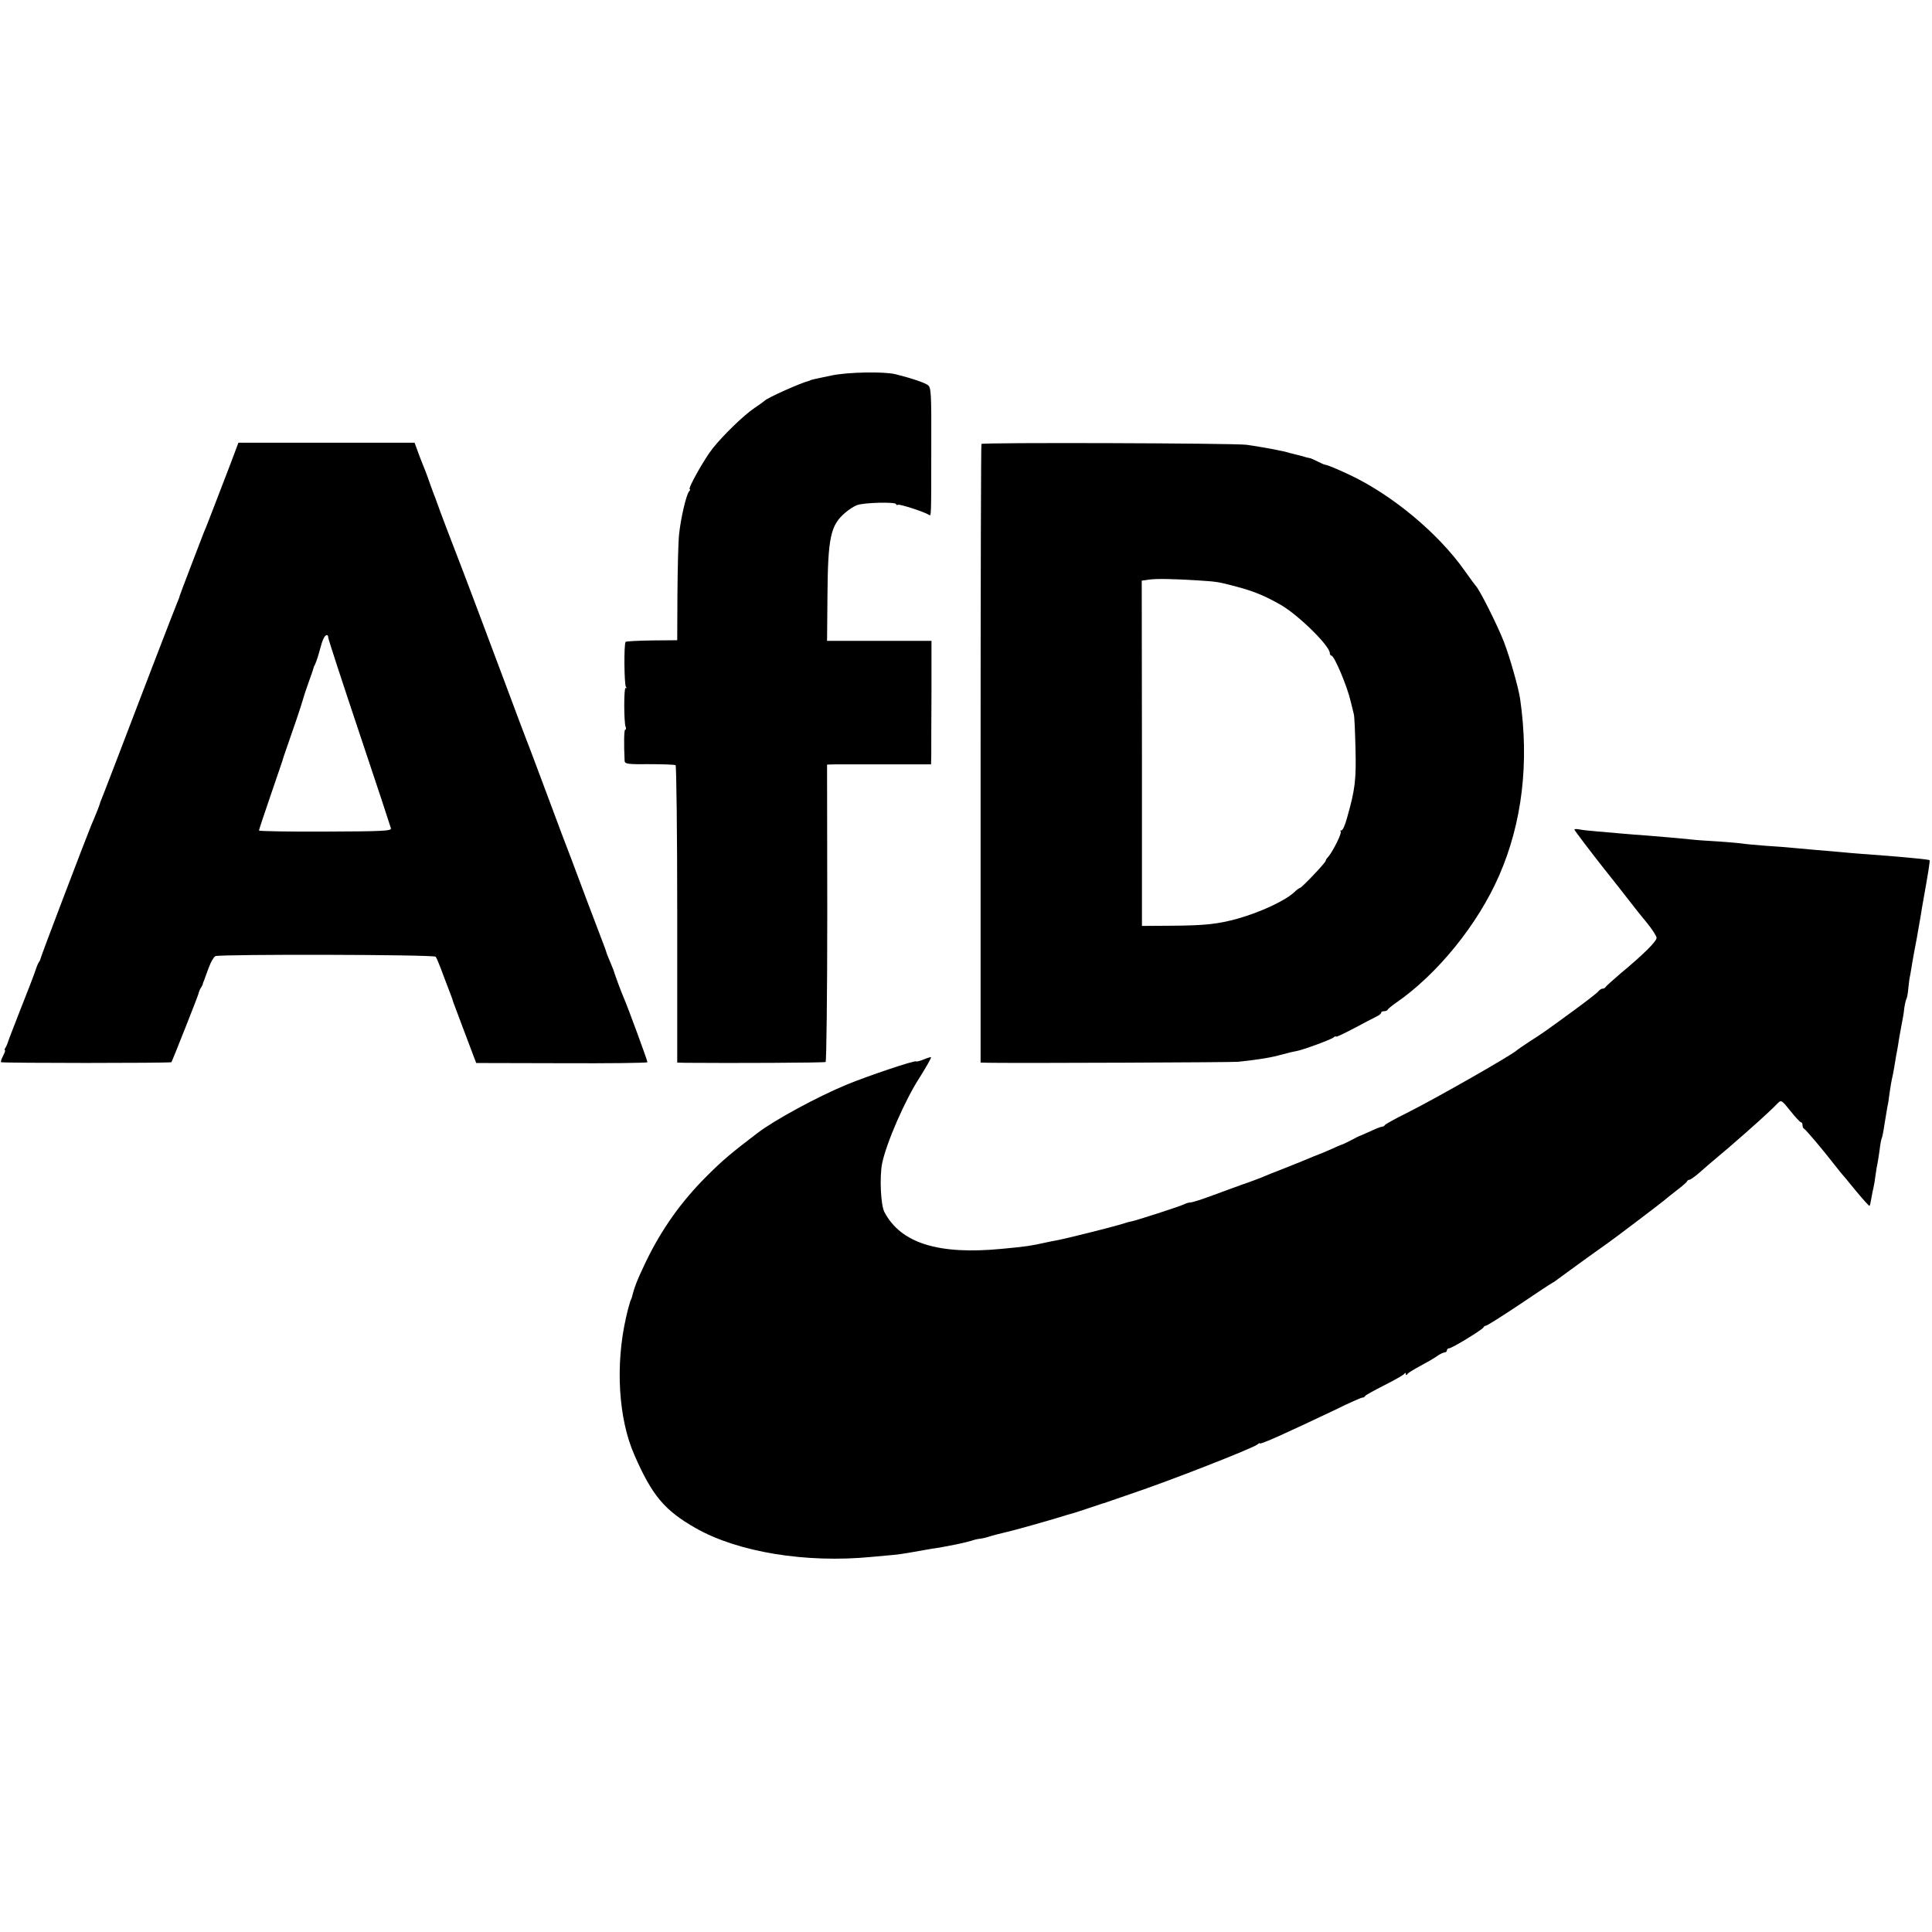
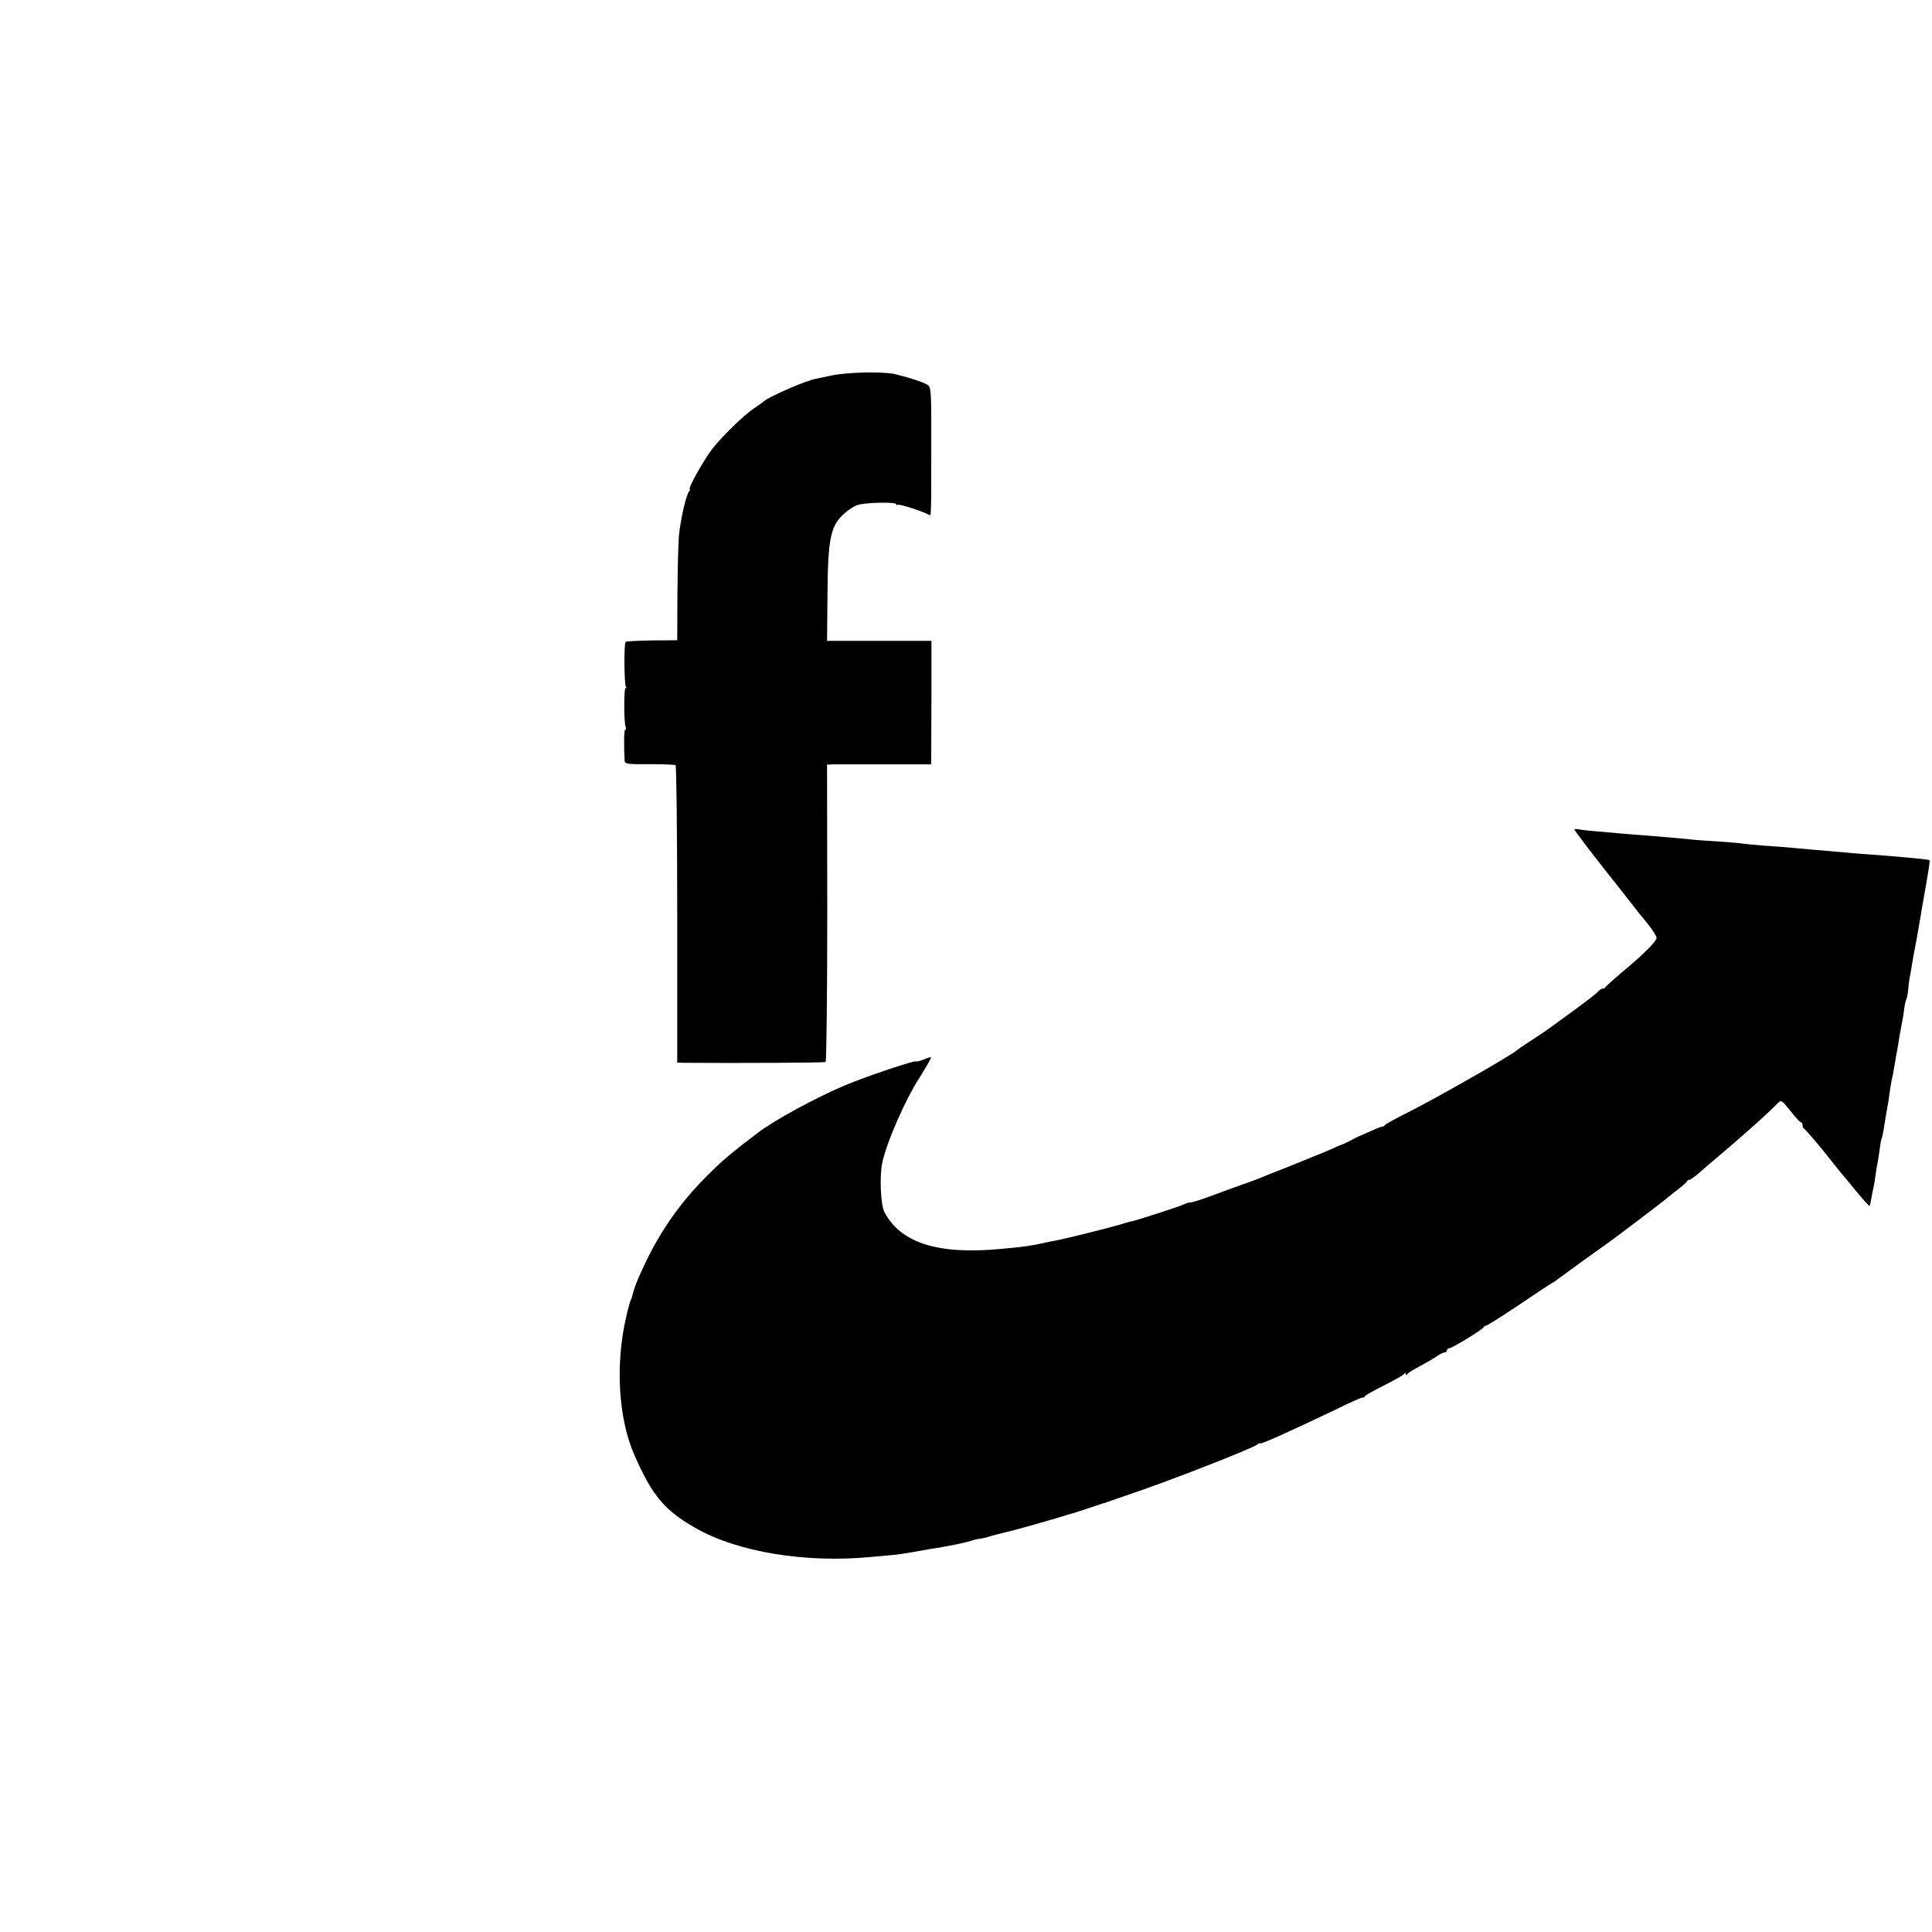
<svg xmlns="http://www.w3.org/2000/svg" version="1.0" width="940pt" height="940pt" viewBox="0 0 940 940" preserveAspectRatio="xMidYMid meet">
  <g transform="translate(0,940) scale(0.1,-0.1)" fill="#000000" stroke="none">
    <path d="M4045 7573 c-78 -16 -99 -21 -102 -23 -2 -2 -6 -3 -10 -4 -37 -9 -201 -82 -213 -96 -3 -3 -25 -19 -49 -35 -52 -35 -151 -131 -203 -196 -39 -48 -124 -199 -112 -199 3 0 2 -6 -4 -12 -14 -18 -40 -131 -48 -208 -4 -36 -7 -166 -8 -290 l-1 -225 -123 -1 c-67 -1 -125 -4 -128 -7 -9 -9 -7 -203 1 -218 5 -6 4 -10 -1 -6 -9 5 -9 -166 0 -190 3 -7 2 -13 -2 -13 -6 0 -7 -67 -3 -152 1 -15 15 -17 120 -16 65 0 123 -2 128 -5 4 -3 8 -330 8 -726 l0 -721 40 -1 c223 -2 675 0 682 4 4 3 8 330 8 726 l-1 721 36 1 c19 0 133 0 253 0 l217 0 1 47 c0 26 0 161 1 301 l0 253 -254 0 -254 0 2 222 c2 280 15 341 86 401 17 15 43 32 57 37 32 13 191 17 191 5 0 -4 4 -6 8 -3 8 5 128 -34 152 -49 11 -7 11 -20 11 345 1 246 -1 275 -16 286 -16 12 -77 33 -157 53 -55 14 -233 11 -313 -6z" />
-     <path d="M1124 7150 c-78 -203 -125 -326 -134 -345 -11 -28 -115 -299 -116 -305 0 -3 -5 -16 -11 -30 -12 -28 -211 -545 -304 -790 -33 -85 -62 -162 -66 -170 -3 -8 -7 -17 -7 -20 -1 -6 -22 -59 -42 -105 -24 -58 -246 -640 -247 -650 -1 -5 -4 -12 -7 -15 -3 -3 -11 -21 -17 -40 -6 -19 -39 -105 -73 -190 -33 -85 -62 -159 -63 -165 -2 -5 -6 -16 -10 -22 -5 -7 -6 -13 -3 -13 3 0 -1 -12 -9 -27 -8 -15 -12 -29 -10 -31 5 -5 826 -5 829 0 6 10 127 316 131 331 2 9 7 23 12 30 4 6 8 14 9 17 0 3 3 12 7 20 3 8 13 37 23 63 10 27 24 51 32 55 27 10 1063 8 1072 -3 4 -5 21 -46 37 -90 17 -44 34 -89 38 -100 4 -11 9 -24 10 -30 2 -5 22 -59 45 -120 23 -60 47 -125 54 -143 l13 -34 416 -1 c229 -1 417 1 417 5 0 9 -95 267 -115 313 -13 29 -48 125 -50 135 -1 3 -9 22 -18 44 -9 21 -17 41 -17 43 0 3 -11 32 -24 66 -13 34 -45 118 -71 187 -26 69 -60 159 -75 200 -16 41 -70 183 -119 316 -50 133 -94 252 -100 265 -5 13 -51 134 -101 269 -116 310 -176 469 -205 545 -34 87 -126 328 -129 340 -2 6 -6 17 -9 25 -4 8 -16 42 -28 75 -11 33 -27 74 -34 90 -7 17 -18 46 -25 66 l-13 35 -428 0 -429 0 -36 -96z m473 -852 c0 -7 68 -215 151 -463 83 -247 152 -457 154 -465 3 -13 -38 -15 -319 -16 -178 -1 -323 2 -323 5 0 4 27 85 60 181 33 96 60 175 59 175 0 0 2 7 5 15 37 105 81 234 91 270 7 25 21 65 30 90 9 25 18 50 19 55 1 6 4 15 8 20 3 6 12 30 19 55 16 57 14 52 23 73 9 20 23 23 23 5z" />
-     <path d="M4775 7240 c-2 -3 -4 -682 -4 -1508 l0 -1502 52 -1 c166 -2 1177 2 1202 5 109 12 157 20 215 36 25 7 55 14 67 16 34 6 166 55 181 66 6 6 12 8 12 4 0 -3 39 15 88 41 48 26 97 51 109 57 13 6 23 14 23 19 0 4 6 7 14 7 8 0 16 3 18 8 2 4 19 18 39 32 203 140 399 382 503 620 112 257 147 549 102 860 -8 54 -49 199 -78 275 -31 81 -120 258 -138 275 -3 3 -28 37 -55 75 -127 180 -349 365 -555 463 -66 31 -109 49 -123 51 -4 0 -21 8 -37 16 -16 8 -33 16 -37 16 -5 1 -12 3 -18 4 -5 2 -23 7 -40 11 -16 4 -34 9 -40 10 -29 10 -133 29 -210 40 -62 8 -1285 12 -1290 4z m1055 -664 c93 -6 98 -7 185 -30 87 -23 142 -46 220 -91 86 -51 234 -197 235 -232 0 -7 4 -13 8 -13 14 0 77 -150 93 -220 6 -25 13 -54 16 -65 3 -11 6 -85 8 -165 4 -155 -2 -202 -41 -339 -9 -34 -21 -61 -27 -61 -6 0 -7 -3 -4 -6 7 -7 -39 -98 -60 -122 -7 -7 -13 -16 -13 -20 0 -9 -117 -132 -125 -132 -3 0 -16 -9 -28 -21 -44 -41 -163 -97 -277 -129 -94 -26 -157 -33 -320 -34 l-144 -1 0 840 -1 840 35 5 c38 5 110 4 240 -4z" />
    <path d="M7660 5364 c0 -4 89 -121 147 -194 32 -40 111 -140 133 -169 14 -18 46 -59 73 -91 26 -32 47 -65 47 -73 0 -17 -63 -80 -175 -173 -38 -33 -71 -62 -73 -66 -2 -5 -8 -8 -14 -8 -6 0 -16 -6 -22 -14 -6 -8 -66 -54 -132 -102 -129 -94 -131 -96 -209 -146 -27 -18 -52 -35 -55 -38 -17 -19 -393 -234 -535 -305 -55 -27 -103 -54 -106 -58 -3 -5 -10 -9 -15 -9 -5 0 -29 -9 -54 -21 -25 -11 -47 -21 -50 -22 -3 0 -23 -10 -45 -22 -22 -11 -43 -22 -47 -22 -4 -1 -29 -12 -55 -24 -27 -11 -50 -22 -53 -22 -3 -1 -16 -7 -30 -12 -14 -6 -72 -30 -130 -53 -58 -22 -114 -45 -125 -50 -11 -4 -51 -20 -90 -33 -38 -14 -108 -39 -153 -56 -46 -17 -90 -31 -98 -31 -8 0 -22 -4 -32 -9 -16 -9 -242 -82 -259 -84 -4 0 -28 -7 -53 -15 -50 -15 -270 -70 -310 -77 -14 -2 -36 -7 -50 -10 -77 -17 -97 -20 -215 -31 -309 -30 -492 27 -572 179 -18 34 -24 171 -11 237 21 100 111 308 184 420 30 48 54 90 54 96 0 2 -15 -2 -34 -10 -19 -8 -36 -12 -39 -10 -6 6 -233 -70 -337 -113 -141 -58 -353 -173 -435 -236 -127 -97 -168 -131 -244 -207 -125 -124 -222 -260 -299 -420 -42 -88 -55 -121 -67 -170 -1 -3 -4 -12 -8 -20 -3 -8 -13 -44 -21 -80 -53 -232 -37 -494 41 -670 86 -197 147 -269 298 -355 206 -117 536 -171 855 -140 41 4 91 8 110 10 19 2 49 6 65 9 86 15 102 18 120 21 20 2 84 14 118 21 43 9 60 14 78 19 10 4 29 8 42 9 12 2 29 6 37 9 14 5 61 17 87 23 26 5 210 57 258 72 28 9 55 17 60 18 6 1 39 12 75 24 36 12 70 23 75 25 6 1 17 5 25 8 8 3 58 20 110 38 186 62 594 222 618 241 6 6 12 8 12 5 0 -3 39 12 88 34 48 22 103 47 122 56 19 9 90 42 157 74 66 33 126 59 131 59 6 0 12 3 14 8 2 4 44 27 93 52 50 25 93 50 97 55 5 7 8 7 8 0 0 -7 3 -7 8 0 4 6 32 23 62 39 30 16 67 37 82 48 14 10 31 18 37 18 6 0 11 5 11 10 0 6 5 10 11 10 13 0 163 91 167 102 2 5 8 8 12 8 5 0 78 46 162 102 84 57 157 105 162 107 5 2 16 10 25 17 14 11 181 132 241 174 33 23 252 189 275 208 11 9 40 33 65 52 25 19 47 38 48 42 2 5 7 8 12 8 4 0 23 13 42 29 18 16 86 75 152 130 111 96 197 173 236 214 16 16 19 15 61 -38 24 -30 47 -55 51 -55 5 0 8 -6 8 -14 0 -8 3 -16 8 -18 7 -3 92 -103 142 -168 14 -18 30 -37 35 -44 6 -6 39 -46 74 -89 35 -42 65 -76 67 -74 2 1 6 18 9 37 3 19 8 42 10 50 2 8 7 35 10 60 3 25 8 52 10 60 2 8 6 37 10 64 3 27 8 53 10 57 3 4 9 35 14 70 6 35 12 73 14 84 3 11 8 43 11 70 4 28 9 57 11 65 2 8 7 31 10 50 3 19 8 46 10 60 3 14 7 39 10 55 4 30 11 66 20 115 3 14 8 42 10 64 3 21 8 42 11 47 3 5 7 28 9 52 2 23 6 52 9 63 2 12 7 39 10 60 4 22 13 75 22 119 8 44 17 96 20 115 3 19 7 46 10 60 27 151 35 202 32 205 -3 3 -92 12 -203 21 -81 6 -177 13 -225 18 -87 7 -205 18 -240 21 -19 2 -78 7 -130 10 -52 4 -104 9 -115 11 -10 2 -62 6 -115 10 -52 3 -113 7 -135 10 -53 5 -147 14 -215 19 -30 2 -82 6 -115 9 -33 3 -90 8 -126 11 -36 3 -75 7 -87 10 -12 2 -22 2 -22 -1z" />
  </g>
</svg>